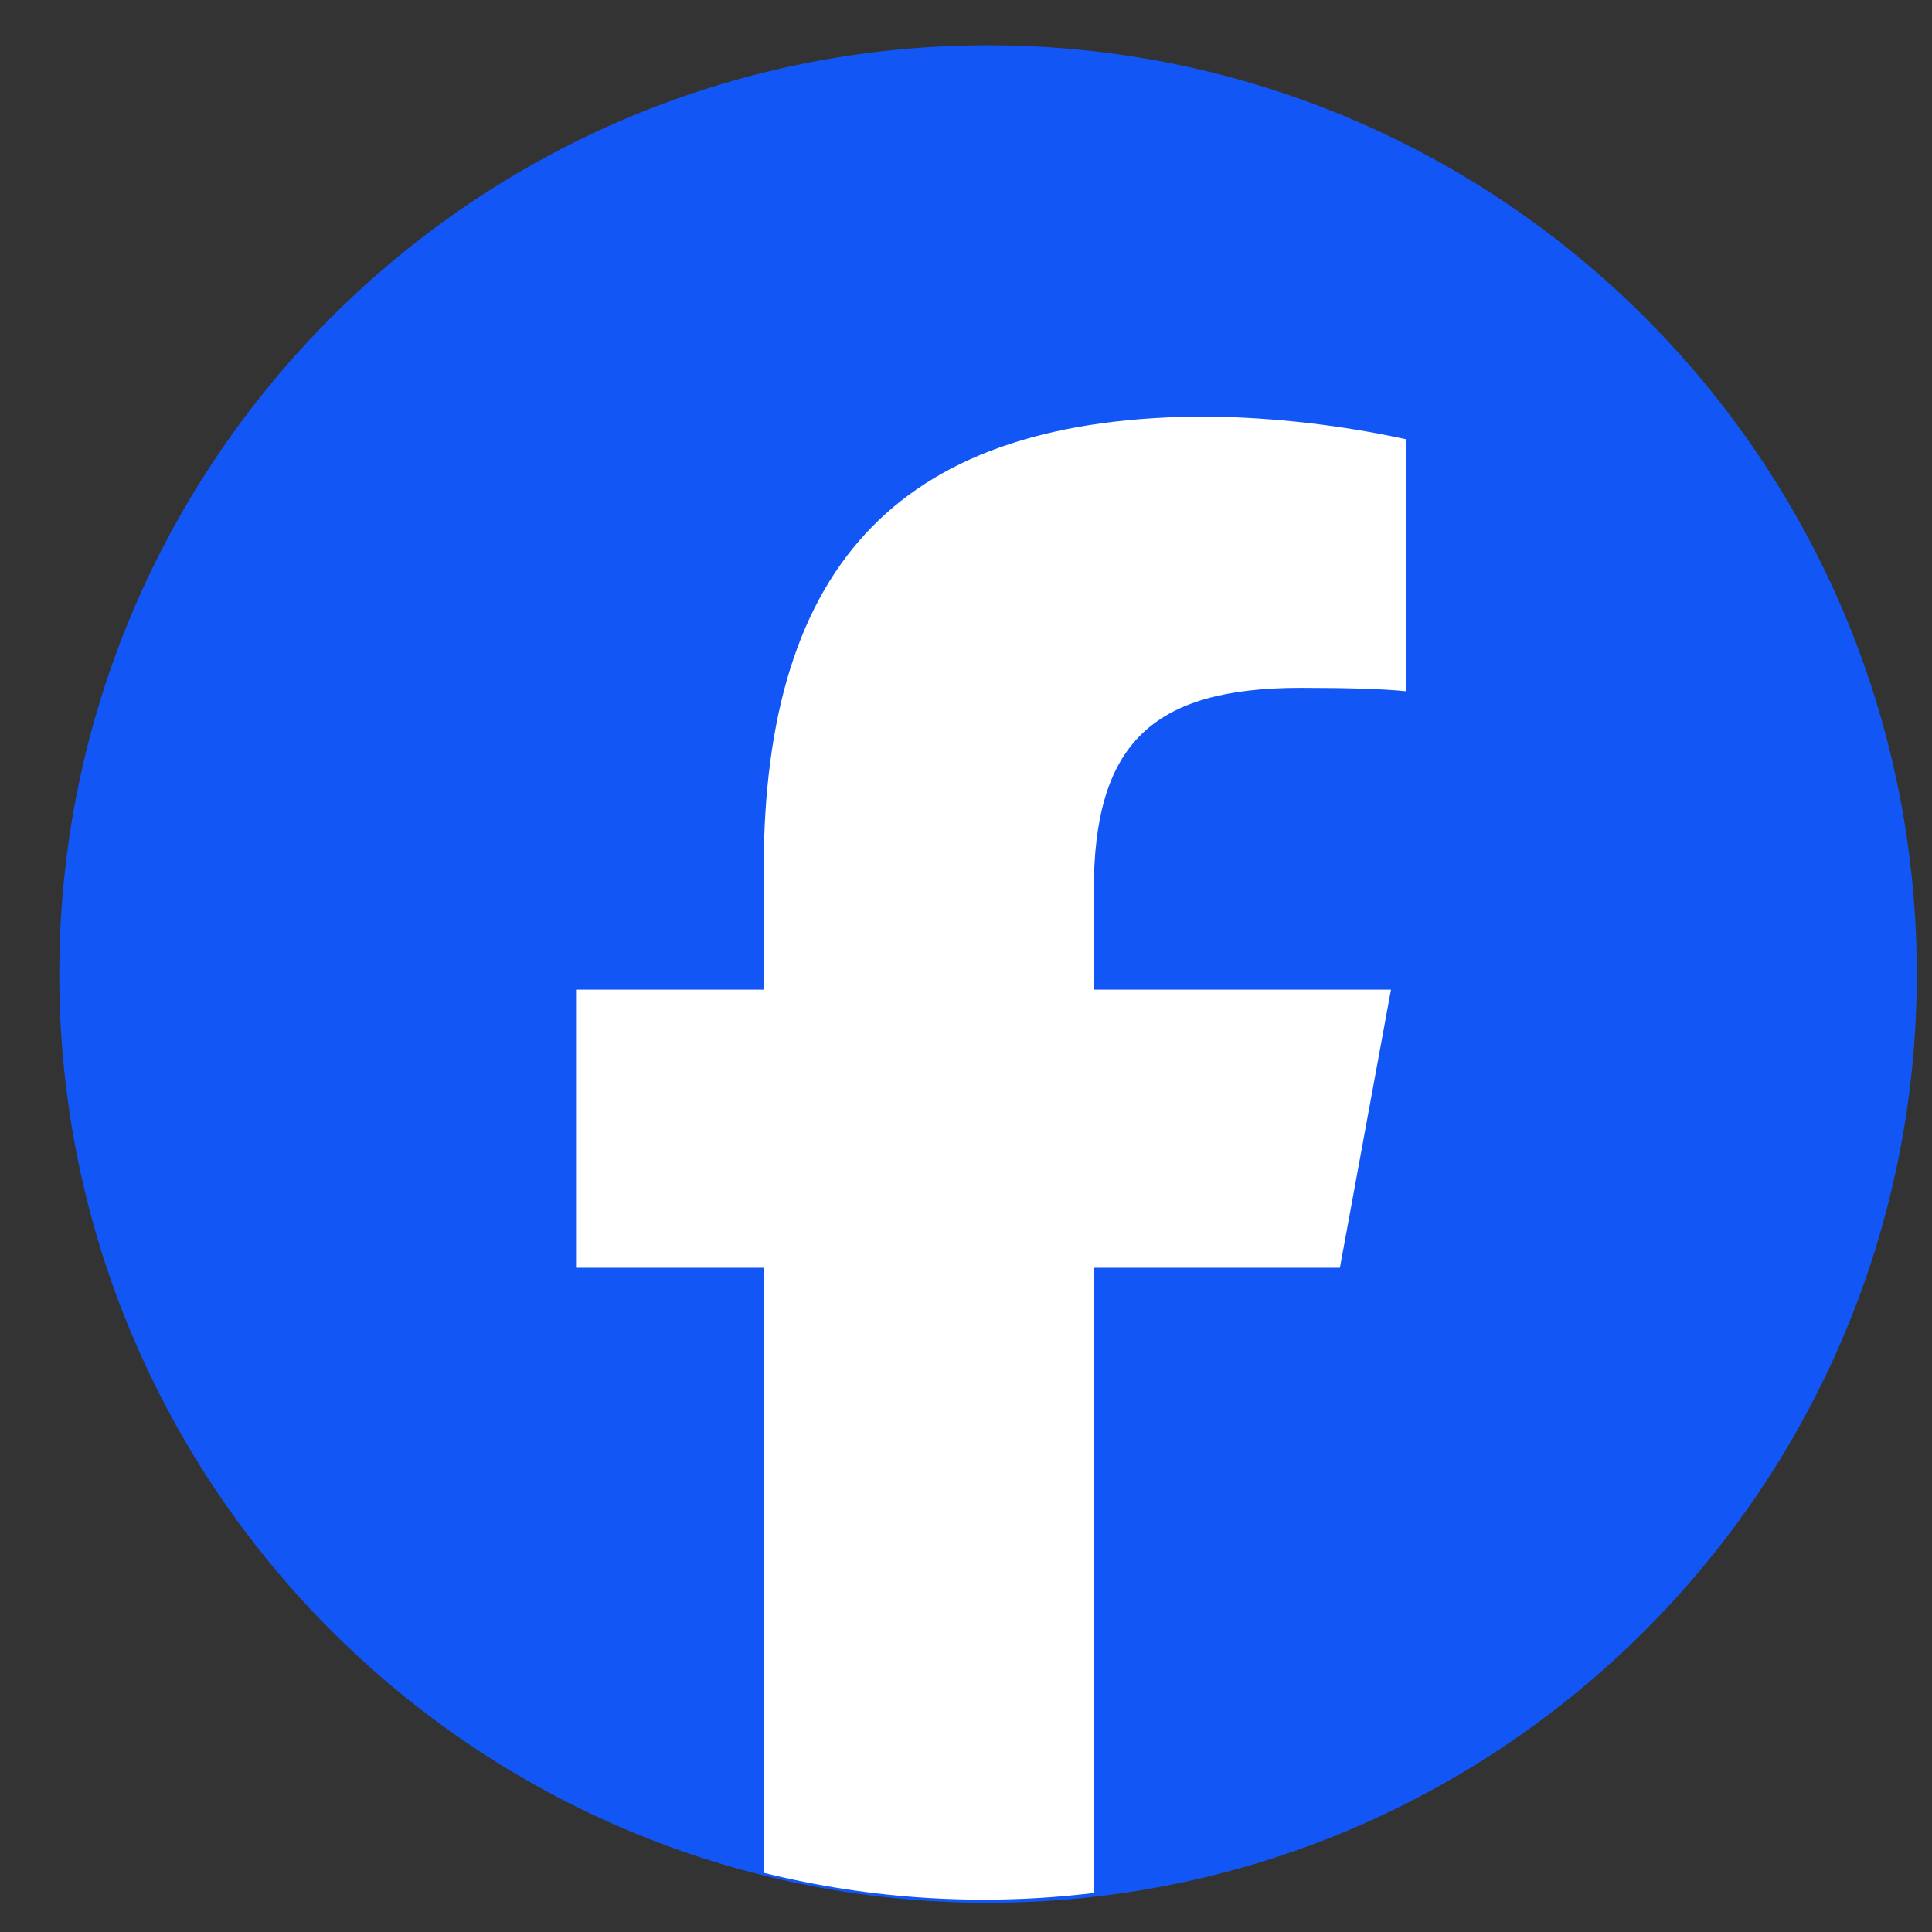
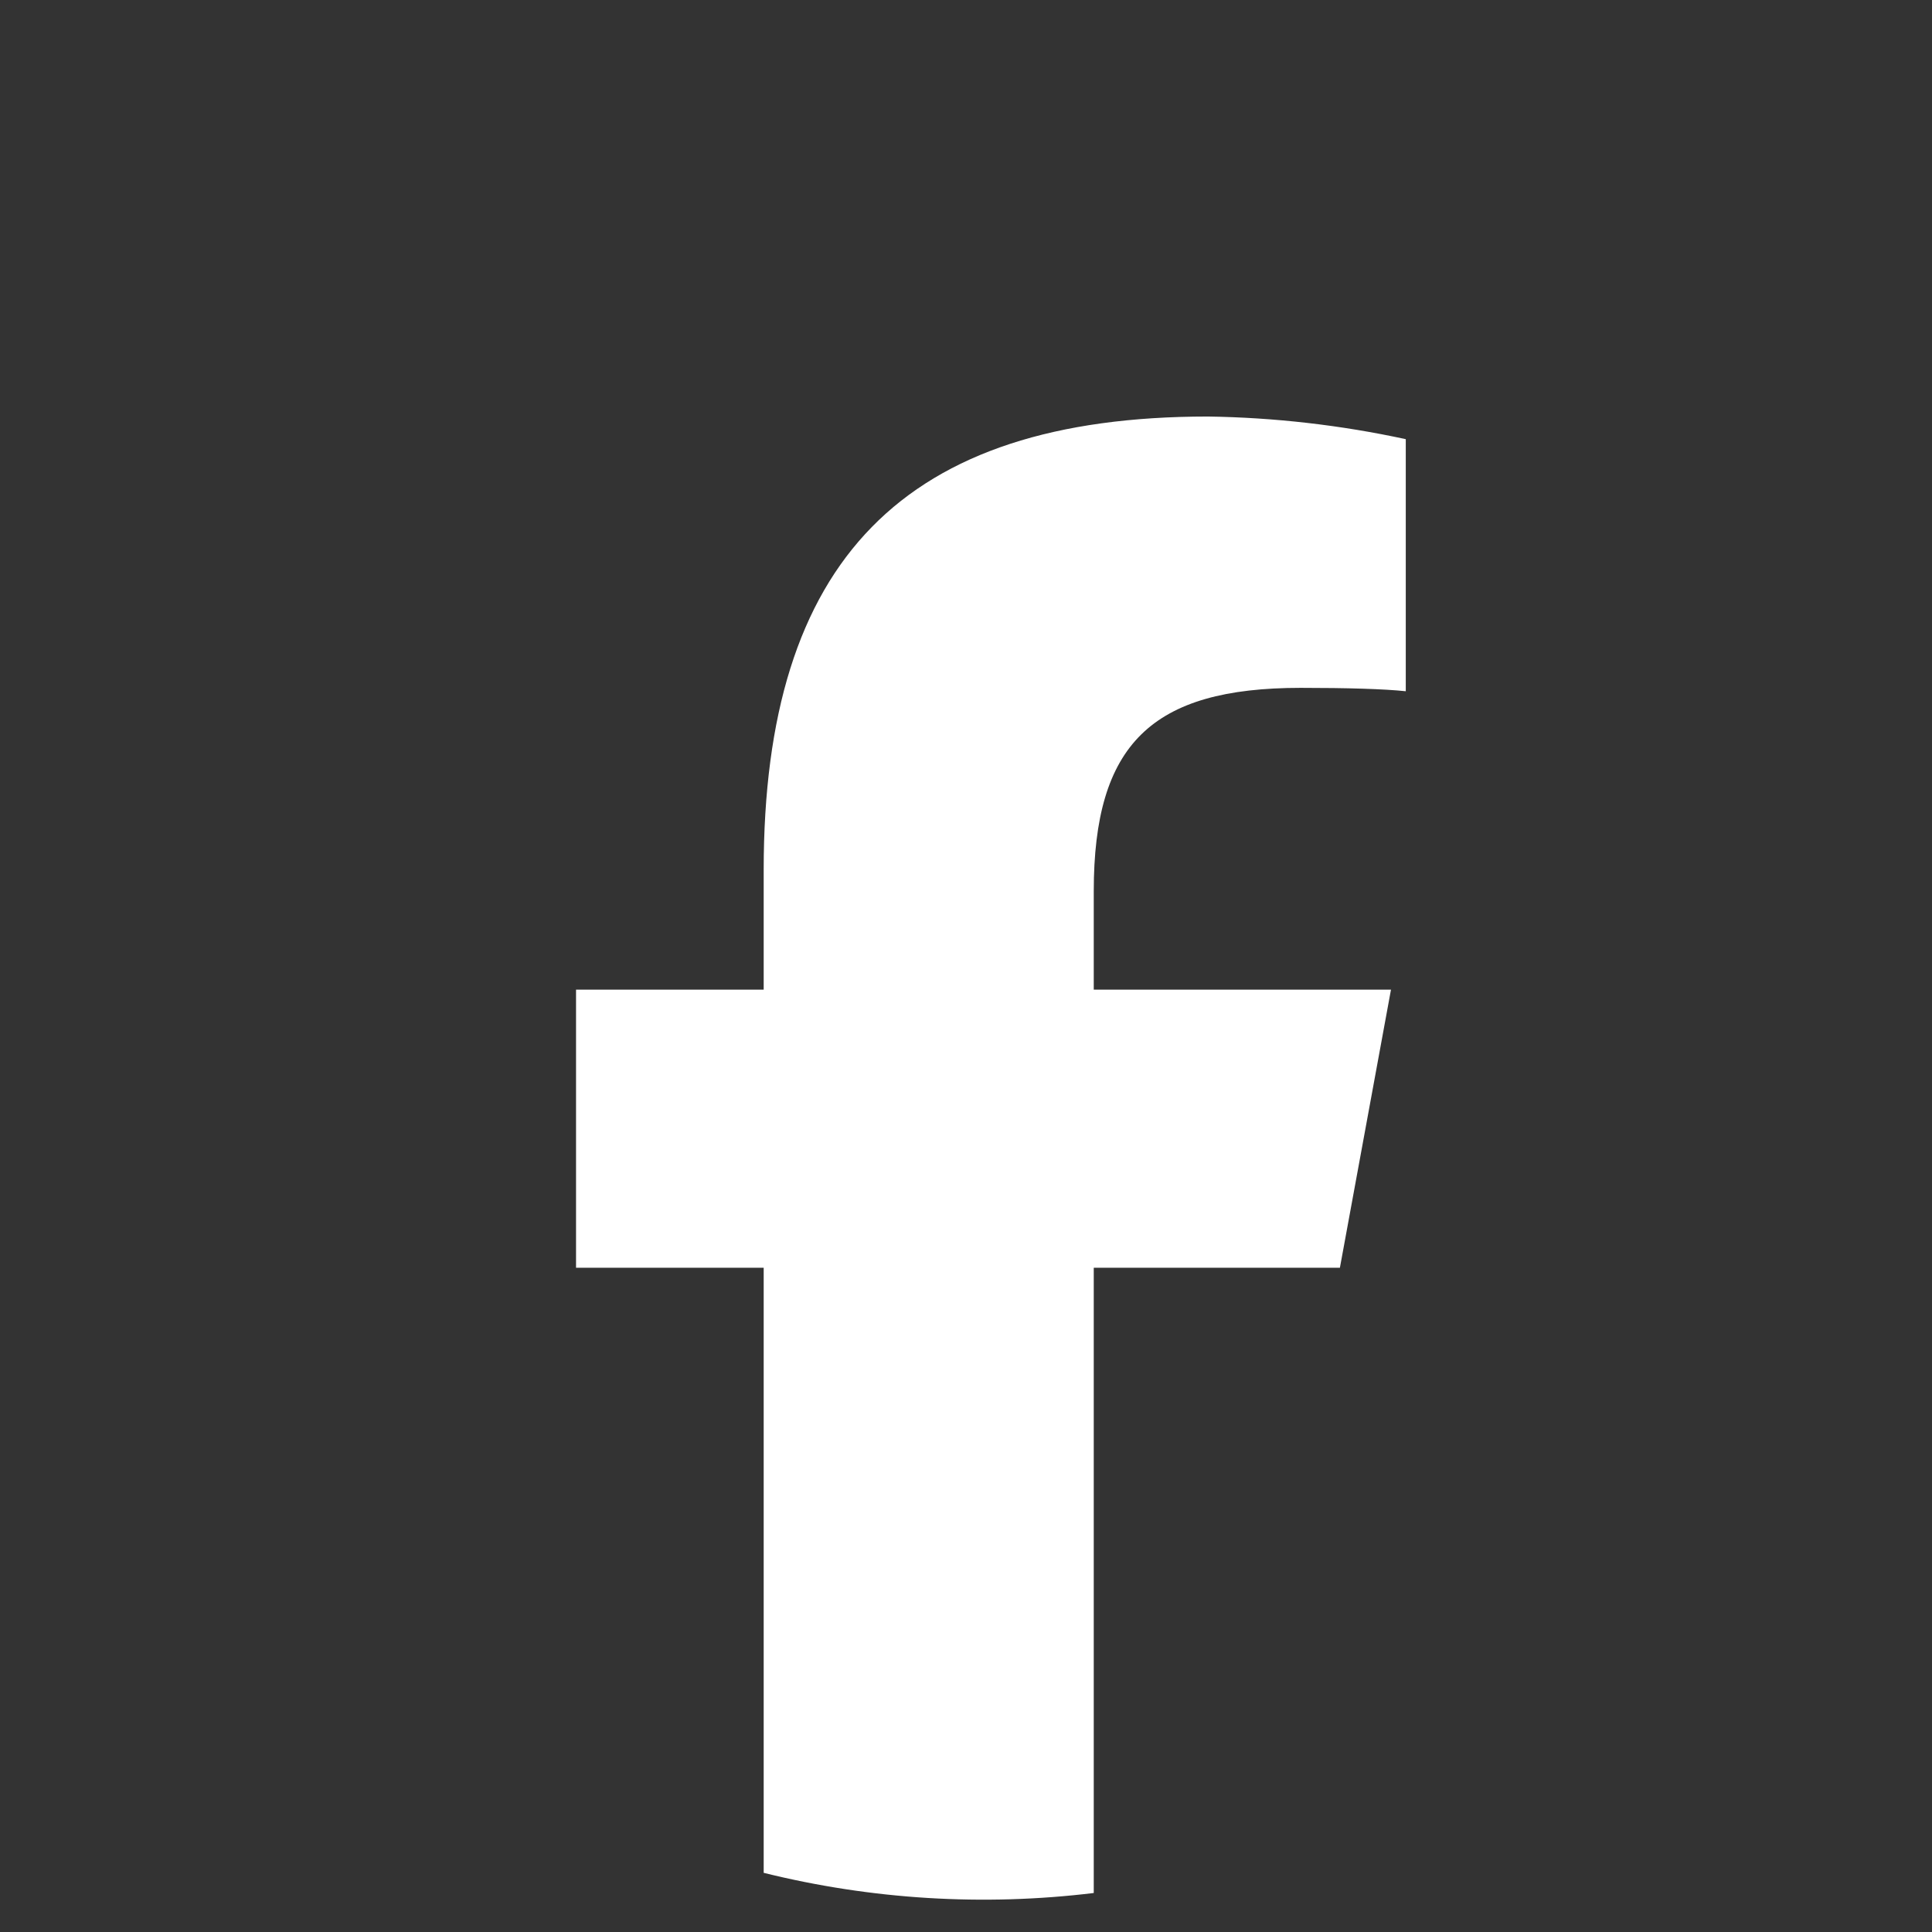
<svg xmlns="http://www.w3.org/2000/svg" width="32" height="32" viewBox="0 0 32 32" fill="none">
  <rect x="0" y="0" width="32" height="32" fill="#333333" stroke="none" />
-   <path d="M16.365 31.516C24.861 31.516 31.748 24.628 31.748 16.133C31.748 7.637 24.861 0.75 16.365 0.75C7.87 0.75 0.982 7.637 0.982 16.133C0.982 24.628 7.87 31.516 16.365 31.516Z" fill="#1257F6" />
  <path d="M22.193 20.998L23.039 16.392H18.116V14.763C18.116 12.329 19.071 11.393 21.543 11.393C22.312 11.393 22.927 11.411 23.284 11.449V7.274C22.207 7.041 21.109 6.915 20.008 6.899C14.971 6.899 12.649 9.278 12.649 14.408V16.392H9.541V20.998H12.649V31.02C14.436 31.463 16.289 31.576 18.116 31.354V20.998H22.193Z" fill="white" />
</svg>